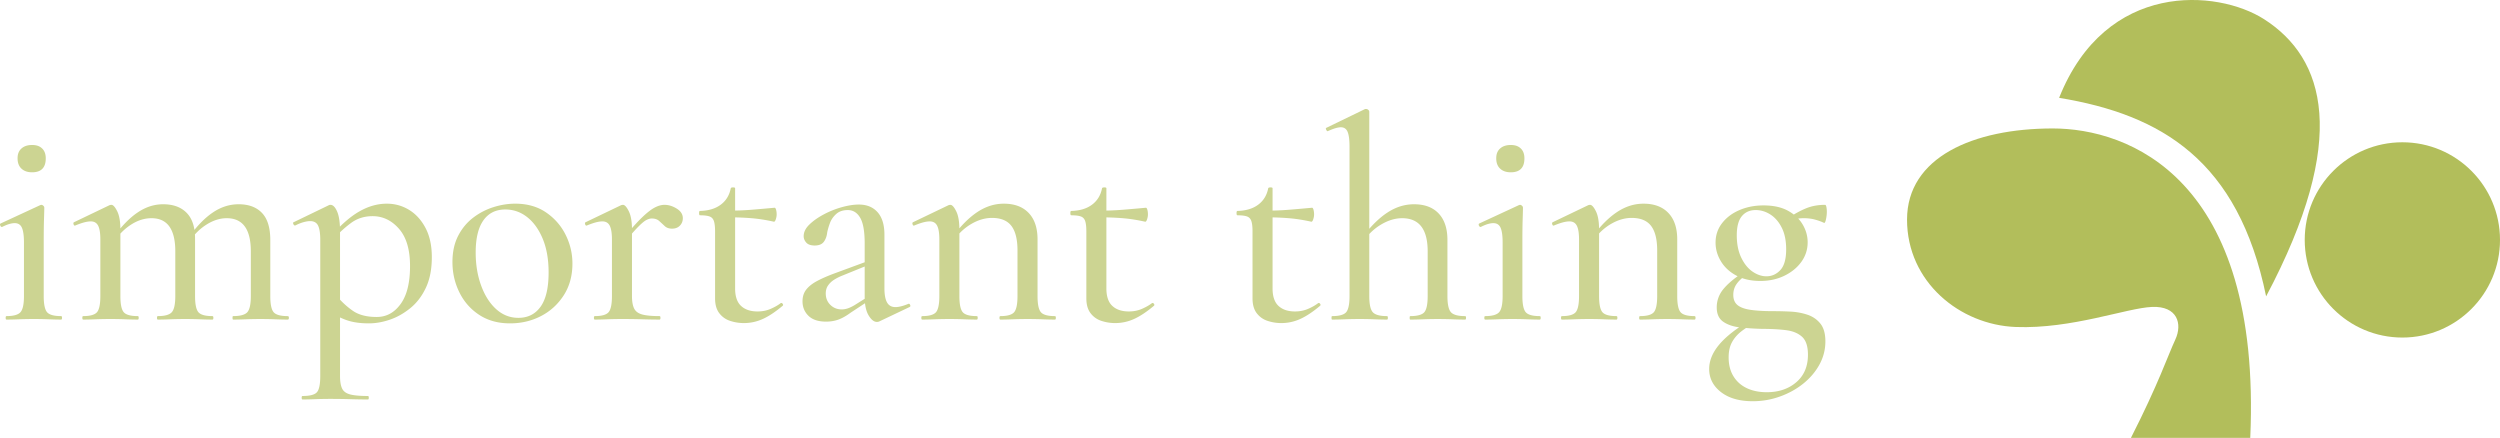
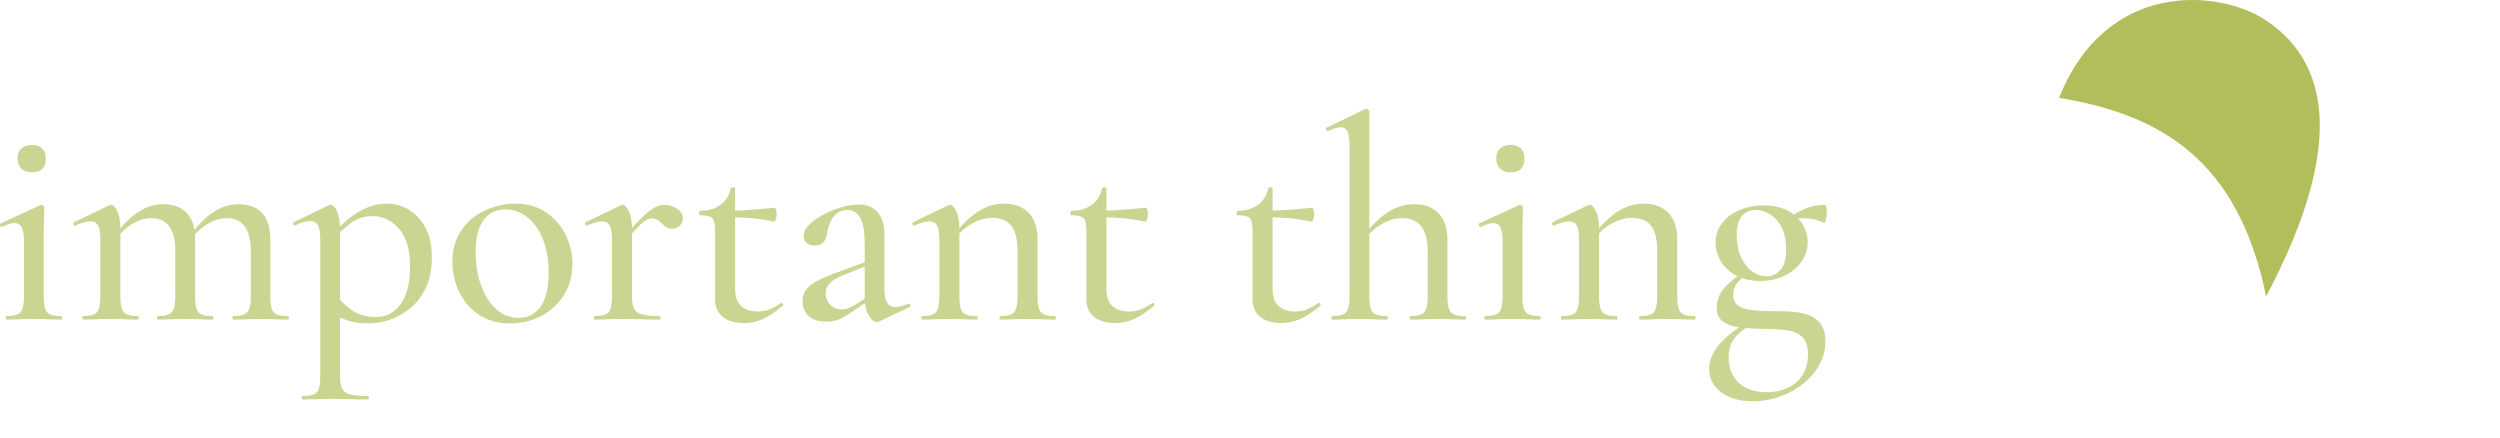
<svg xmlns="http://www.w3.org/2000/svg" id="_レイヤー_2" data-name="レイヤー 2" viewBox="0 0 1032.66 180.87">
  <defs>
    <style>.cls-2{fill:#b2be5b}</style>
  </defs>
  <g id="text">
    <path class="cls-2" d="M850.55 40.41c19.34-48.56 65.42-44.77 84.63-32.5 25.15 16.07 35.48 49.22.87 114.51-11.49-56.13-43.18-75.03-85.5-82.01z" />
-     <circle class="cls-2" cx="992.33" cy="99.1" r="40.33" />
-     <path class="cls-2" d="M880.21 180.87c11.34-22.25 15.27-34.02 18.32-40.57 3.05-6.54.87-13.96-9.6-13.52-10.47.44-33.15 9.16-56.27 8.29s-44.93-18.61-44.93-44.35 27.34-37.66 60.2-37.66c30.98 0 86.37 20.07 81.57 127.81h-49.29z" />
-     <path d="M2.7 132.01c-.24 0-.36-.24-.36-.72s.12-.72.36-.72c2.88 0 4.8-.54 5.76-1.62s1.44-3.3 1.44-6.66v-22.08c0-2.8-.28-4.84-.84-6.12-.56-1.28-1.56-1.92-3-1.92-.64 0-1.38.12-2.22.36-.84.24-1.82.64-2.94 1.2-.32.08-.58-.1-.78-.54-.2-.44-.14-.74.18-.9l16.32-7.56c.24-.08.4-.12.48-.12.24 0 .5.12.78.36s.42.52.42.84c0 .72-.04 2.28-.12 4.68-.08 2.4-.12 5.56-.12 9.48v22.32c0 3.36.46 5.58 1.38 6.66.92 1.08 2.86 1.62 5.82 1.62.24 0 .36.24.36.72s-.12.72-.36.72c-1.44 0-3.14-.04-5.1-.12-1.96-.08-4.02-.12-6.18-.12s-4.2.04-6.12.12c-1.92.08-3.64.12-5.16.12zm10.56-60.84c-1.84 0-3.3-.5-4.38-1.5s-1.62-2.42-1.62-4.26.54-3.12 1.62-4.08 2.54-1.44 4.38-1.44 3.14.48 4.14 1.44c1 .96 1.5 2.32 1.5 4.08 0 3.84-1.88 5.76-5.64 5.76zm21.11 60.84c-.24 0-.36-.24-.36-.72s.12-.72.36-.72c2.88 0 4.78-.54 5.7-1.62.92-1.08 1.38-3.3 1.38-6.66v-23.4c0-2.56-.3-4.44-.9-5.64-.6-1.2-1.62-1.8-3.06-1.8-.8 0-1.72.14-2.76.42-1.04.28-2.24.7-3.6 1.26-.32.16-.56.02-.72-.42-.16-.44-.12-.74.12-.9l14.76-7.08c.32-.08.56-.12.72-.12.72 0 1.52.88 2.4 2.64.88 1.76 1.32 4.28 1.32 7.56v27.48c0 3.36.46 5.58 1.38 6.66.92 1.08 2.86 1.62 5.82 1.62.24 0 .36.24.36.72s-.12.72-.36.72c-1.52 0-3.24-.04-5.16-.12-1.92-.08-3.96-.12-6.12-.12s-4.22.04-6.18.12c-1.96.08-3.66.12-5.1.12zm30.84 0c-.24 0-.36-.24-.36-.72s.12-.72.36-.72c2.88 0 4.8-.54 5.76-1.62s1.44-3.3 1.44-6.66v-18.48c0-9.12-3.28-13.68-9.84-13.68-2.8 0-5.54.84-8.22 2.52-2.68 1.68-4.98 3.92-6.9 6.72l-.48-1.44c3.2-4.48 6.48-7.86 9.84-10.14 3.36-2.28 6.88-3.42 10.56-3.42 4.16 0 7.4 1.18 9.72 3.54 2.32 2.36 3.48 5.9 3.48 10.62v23.76c0 3.36.46 5.58 1.38 6.66.92 1.08 2.86 1.62 5.82 1.62.24 0 .36.24.36.72s-.12.72-.36.72c-1.52 0-3.24-.04-5.16-.12-1.92-.08-3.96-.12-6.12-.12s-4.22.04-6.18.12c-1.96.08-3.66.12-5.1.12zm31.08 0c-.16 0-.24-.24-.24-.72s.08-.72.24-.72c2.96 0 4.92-.54 5.88-1.62s1.44-3.3 1.44-6.66v-18.48c0-9.12-3.32-13.68-9.96-13.68-2.72 0-5.44.84-8.16 2.52-2.72 1.68-5.04 3.92-6.96 6.72l-.48-1.44c3.2-4.48 6.48-7.86 9.84-10.14 3.36-2.28 6.92-3.42 10.68-3.42 4.16 0 7.38 1.2 9.66 3.6 2.28 2.4 3.42 6.12 3.42 11.16v23.16c0 3.36.46 5.58 1.38 6.66.92 1.08 2.86 1.62 5.82 1.62.32 0 .48.24.48.72s-.16.72-.48.72c-1.44 0-3.14-.04-5.1-.12-1.96-.08-4.02-.12-6.18-.12s-4.1.04-6.06.12c-1.96.08-3.7.12-5.22.12zm28.68 33c-.24 0-.36-.24-.36-.72s.12-.72.36-.72c3.04 0 5.02-.52 5.94-1.56.92-1.04 1.38-3.28 1.38-6.72V99.13c0-2.72-.3-4.7-.9-5.94-.6-1.24-1.7-1.86-3.3-1.86-.72 0-1.6.14-2.64.42-1.04.28-2.2.74-3.48 1.38-.32.08-.58-.1-.78-.54-.2-.44-.18-.7.06-.78l14.4-6.96c.24-.16.52-.24.84-.24 1.04 0 1.96.92 2.76 2.76.8 1.84 1.2 4.56 1.2 8.16v59.76c0 2.24.28 3.96.84 5.16.56 1.2 1.66 2.02 3.3 2.46 1.64.44 4.1.66 7.38.66.24 0 .36.24.36.72s-.12.72-.36.72c-2.16 0-4.56-.04-7.2-.12-2.64-.08-5.44-.12-8.4-.12-2.16 0-4.24.04-6.24.12-2 .08-3.72.12-5.16.12zm27.36-31.44c-3.04 0-5.7-.32-7.98-.96-2.28-.64-4.9-1.84-7.86-3.6l2.52-6.84c2.08 2.48 4.34 4.56 6.78 6.24 2.44 1.68 5.7 2.52 9.78 2.52s7.3-1.78 9.9-5.34c2.6-3.56 3.9-8.78 3.9-15.66s-1.52-11.94-4.56-15.42c-3.04-3.48-6.68-5.22-10.92-5.22-3.36 0-6.3.92-8.82 2.76-2.52 1.84-4.98 4.08-7.38 6.72l-1.08-1.08c4.08-4.72 8-8.16 11.76-10.32s7.56-3.24 11.4-3.24c3.36 0 6.44.86 9.24 2.58 2.8 1.72 5.06 4.22 6.78 7.5 1.72 3.28 2.58 7.28 2.58 12 0 4.96-.82 9.18-2.46 12.66-1.64 3.48-3.8 6.3-6.48 8.46-2.68 2.16-5.5 3.74-8.46 4.74-2.96 1-5.84 1.5-8.64 1.5zm58.32 0c-4.88 0-9.1-1.16-12.66-3.48-3.56-2.32-6.3-5.42-8.22-9.3-1.92-3.88-2.88-8.06-2.88-12.54 0-4.16.78-7.76 2.34-10.8 1.56-3.04 3.62-5.54 6.18-7.5 2.56-1.96 5.36-3.42 8.4-4.38s6.04-1.44 9-1.44c4.96 0 9.2 1.2 12.72 3.6 3.52 2.4 6.22 5.48 8.1 9.24s2.82 7.72 2.82 11.88c0 5.04-1.2 9.42-3.6 13.14-2.4 3.72-5.54 6.58-9.42 8.58s-8.14 3-12.78 3zm3.48-2.28c3.92 0 6.98-1.54 9.18-4.62 2.2-3.08 3.3-7.78 3.3-14.1 0-5.36-.8-9.98-2.4-13.86-1.6-3.88-3.74-6.88-6.42-9-2.68-2.12-5.7-3.18-9.06-3.18-3.92 0-6.94 1.5-9.06 4.5s-3.18 7.42-3.18 13.26c0 5.04.76 9.62 2.28 13.74 1.52 4.12 3.6 7.36 6.24 9.72 2.64 2.36 5.68 3.54 9.12 3.54zm31.56.72c-.24 0-.36-.24-.36-.72s.12-.72.36-.72c2.88 0 4.78-.54 5.7-1.62.92-1.08 1.38-3.3 1.38-6.66v-23.4c0-2.56-.3-4.44-.9-5.64-.6-1.2-1.62-1.8-3.06-1.8-.8 0-1.72.14-2.76.42-1.04.28-2.24.7-3.6 1.26-.32.16-.56.02-.72-.42-.16-.44-.12-.74.12-.9l14.76-7.08c.32-.08.56-.12.72-.12.72 0 1.52.88 2.4 2.64.88 1.76 1.32 4.28 1.32 7.56v27.48c0 2.24.3 3.96.9 5.16.6 1.2 1.72 2.02 3.36 2.46 1.64.44 4.02.66 7.14.66.24 0 .36.24.36.72s-.12.72-.36.72c-2.08 0-4.44-.04-7.08-.12-2.64-.08-5.44-.12-8.4-.12-2.16 0-4.22.04-6.18.12-1.96.08-3.66.12-5.1.12zm12.72-32.52l-.72-1.32c3.04-3.68 5.56-6.48 7.56-8.4s3.72-3.26 5.16-4.02c1.44-.76 2.8-1.14 4.08-1.14 1.68 0 3.36.52 5.04 1.56 1.68 1.04 2.52 2.36 2.52 3.96 0 1.2-.4 2.22-1.2 3.06-.8.84-1.88 1.26-3.24 1.26-1.28 0-2.3-.36-3.06-1.08-.76-.72-1.52-1.42-2.28-2.1-.76-.68-1.78-1.02-3.06-1.02-.64 0-1.36.2-2.16.6-.8.4-1.86 1.26-3.18 2.58s-3.14 3.34-5.46 6.06zm48.84 33.96c-1.92 0-3.8-.3-5.64-.9-1.84-.6-3.34-1.66-4.5-3.18-1.16-1.52-1.74-3.56-1.74-6.12V95.53c0-1.84-.16-3.24-.48-4.2-.32-.96-.92-1.6-1.8-1.92-.88-.32-2.2-.48-3.96-.48-.24 0-.36-.3-.36-.9s.12-.9.36-.9c3.52-.08 6.38-.94 8.58-2.58 2.2-1.64 3.58-3.9 4.14-6.78.08-.24.4-.36.96-.36s.84.12.84.36v41.4c0 3.28.82 5.68 2.46 7.2 1.64 1.52 3.9 2.28 6.78 2.28 2 0 3.82-.36 5.46-1.08 1.64-.72 2.98-1.48 4.02-2.28.32-.24.62-.18.9.18s.26.66-.06.9c-2.96 2.48-5.68 4.28-8.16 5.4a18.741 18.741 0 01-7.8 1.68zm12.36-41.88c-3.2-.72-6.28-1.2-9.24-1.44s-6.08-.36-9.36-.36v-2.76c3.2 0 6.3-.12 9.3-.36 3-.24 6.22-.52 9.66-.84.24 0 .44.28.6.84.16.56.24 1.2.24 1.92 0 .64-.12 1.32-.36 2.04s-.52 1.04-.84.96zm21.6 41.28c-3.2 0-5.62-.8-7.26-2.4-1.64-1.6-2.46-3.6-2.46-6 0-1.92.52-3.54 1.56-4.86 1.04-1.32 2.54-2.5 4.5-3.54s4.34-2.08 7.14-3.12l13.68-5.04.36 1.56-10.92 4.44c-1.2.48-2.3 1.04-3.3 1.68-1 .64-1.82 1.42-2.46 2.34-.64.92-.96 2.02-.96 3.3 0 1.92.64 3.5 1.92 4.74 1.28 1.24 2.84 1.86 4.68 1.86.72 0 1.48-.12 2.28-.36.8-.24 1.76-.68 2.88-1.32l7.08-4.44.24 1.68-8.76 5.76c-1.84 1.36-3.54 2.32-5.1 2.88-1.56.56-3.26.84-5.1.84zm22.08-.12c-.32.16-.68.24-1.08.24-1.2 0-2.34-.9-3.42-2.7s-1.62-4.38-1.62-7.74v-21.96c0-4.96-.62-8.5-1.86-10.62-1.24-2.12-2.94-3.18-5.1-3.18-2 0-3.6.54-4.8 1.62s-2.06 2.32-2.58 3.72c-.52 1.4-.9 2.7-1.14 3.9-.16 1.52-.62 2.8-1.38 3.84-.76 1.04-2.02 1.56-3.78 1.56-1.6 0-2.76-.4-3.48-1.2-.72-.8-1.08-1.68-1.08-2.64 0-1.68.78-3.28 2.34-4.8 1.56-1.52 3.54-2.92 5.94-4.2 2.4-1.28 4.9-2.28 7.5-3 2.6-.72 4.94-1.08 7.02-1.08 3.28 0 5.86 1.06 7.74 3.18s2.82 5.22 2.82 9.3v22.08c0 2.64.36 4.6 1.08 5.88.72 1.28 1.88 1.92 3.48 1.92 1.36 0 3.12-.44 5.28-1.32.32-.16.58-.02.78.42.2.44.1.74-.3.9l-12.36 5.88zm17.64-.72c-.24 0-.36-.24-.36-.72s.12-.72.36-.72c2.88 0 4.78-.54 5.7-1.62.92-1.08 1.38-3.3 1.38-6.66v-23.4c0-2.56-.3-4.44-.9-5.64-.6-1.2-1.62-1.8-3.06-1.8-.8 0-1.72.14-2.76.42-1.04.28-2.24.7-3.6 1.26-.32.16-.56.02-.72-.42-.16-.44-.12-.74.12-.9l14.76-7.08c.32-.08.56-.12.72-.12.72 0 1.52.88 2.4 2.64.88 1.76 1.32 4.28 1.32 7.56v27.48c0 3.36.46 5.58 1.38 6.66.92 1.08 2.86 1.62 5.82 1.62.24 0 .36.24.36.72s-.12.72-.36.72c-1.52 0-3.24-.04-5.16-.12-1.92-.08-3.96-.12-6.12-.12s-4.22.04-6.18.12c-1.96.08-3.66.12-5.1.12zm32.28 0c-.24 0-.36-.24-.36-.72s.12-.72.36-.72c2.88 0 4.78-.54 5.7-1.62.92-1.08 1.38-3.3 1.38-6.66v-18.84c0-4.56-.84-7.94-2.52-10.14-1.68-2.2-4.36-3.3-8.04-3.3-2.8 0-5.62.82-8.46 2.46-2.84 1.64-5.26 3.9-7.26 6.78l-.48-1.44c3.28-4.48 6.66-7.88 10.14-10.2 3.48-2.32 7.14-3.48 10.98-3.48 4.4 0 7.82 1.28 10.26 3.84 2.44 2.56 3.66 6.2 3.66 10.92v23.4c0 3.36.46 5.58 1.38 6.66.92 1.08 2.86 1.62 5.82 1.62.24 0 .36.24.36.72s-.12.72-.36.72c-1.52 0-3.24-.04-5.16-.12-1.92-.08-3.96-.12-6.12-.12s-4.22.04-6.18.12c-1.96.08-3.66.12-5.1.12zm47.4 1.44c-1.92 0-3.8-.3-5.64-.9-1.84-.6-3.34-1.66-4.5-3.18-1.16-1.52-1.74-3.56-1.74-6.12V95.53c0-1.84-.16-3.24-.48-4.2-.32-.96-.92-1.6-1.8-1.92-.88-.32-2.2-.48-3.96-.48-.24 0-.36-.3-.36-.9s.12-.9.36-.9c3.52-.08 6.38-.94 8.58-2.58 2.2-1.64 3.58-3.9 4.14-6.78.08-.24.4-.36.96-.36s.84.12.84.36v41.4c0 3.28.82 5.68 2.46 7.2 1.64 1.52 3.9 2.28 6.78 2.28 2 0 3.82-.36 5.46-1.08 1.64-.72 2.98-1.48 4.02-2.28.32-.24.62-.18.9.18s.26.66-.06.9c-2.96 2.48-5.68 4.28-8.16 5.4a18.741 18.741 0 01-7.8 1.68zm12.36-41.88c-3.2-.72-6.28-1.2-9.24-1.44s-6.08-.36-9.36-.36v-2.76c3.2 0 6.3-.12 9.3-.36 3-.24 6.22-.52 9.66-.84.24 0 .44.28.6.84.16.56.24 1.2.24 1.92 0 .64-.12 1.32-.36 2.04s-.52 1.04-.84.96zm56.28 41.88c-1.92 0-3.8-.3-5.64-.9-1.84-.6-3.34-1.66-4.5-3.18-1.16-1.52-1.74-3.56-1.74-6.12V95.53c0-1.84-.16-3.24-.48-4.2-.32-.96-.92-1.6-1.8-1.92-.88-.32-2.2-.48-3.96-.48-.24 0-.36-.3-.36-.9s.12-.9.36-.9c3.52-.08 6.38-.94 8.58-2.58 2.2-1.64 3.58-3.9 4.14-6.78.08-.24.4-.36.96-.36s.84.12.84.36v41.4c0 3.28.82 5.68 2.46 7.2 1.64 1.52 3.9 2.28 6.78 2.28 2 0 3.82-.36 5.46-1.08 1.64-.72 2.98-1.48 4.02-2.28.32-.24.62-.18.9.18s.26.66-.06.9c-2.96 2.48-5.68 4.28-8.16 5.4a18.741 18.741 0 01-7.8 1.68zm12.35-41.88c-3.2-.72-6.28-1.2-9.24-1.44s-6.08-.36-9.36-.36v-2.76c3.2 0 6.3-.12 9.3-.36 3-.24 6.22-.52 9.66-.84.24 0 .44.28.6.84.16.56.24 1.2.24 1.92 0 .64-.12 1.32-.36 2.04s-.52 1.04-.84.96zm8.64 40.44c-.16 0-.24-.24-.24-.72s.08-.72.24-.72c2.96 0 4.9-.54 5.82-1.62.92-1.08 1.38-3.3 1.38-6.66V60.61c0-2.8-.26-4.84-.78-6.12-.52-1.28-1.46-1.92-2.82-1.92-1.2 0-2.96.52-5.28 1.56-.24.16-.48 0-.72-.48s-.24-.76 0-.84l16.08-7.8h.36c.32 0 .62.12.9.36s.42.52.42.84v76.08c0 3.36.48 5.58 1.44 6.66s2.92 1.62 5.88 1.62c.24 0 .36.24.36.72s-.12.72-.36.72c-1.52 0-3.24-.04-5.16-.12-1.92-.08-3.96-.12-6.12-.12s-4.22.04-6.18.12c-1.96.08-3.7.12-5.22.12zm32.28 0c-.16 0-.24-.24-.24-.72s.08-.72.24-.72c2.96 0 4.9-.54 5.82-1.62.92-1.08 1.38-3.3 1.38-6.66v-18.48c0-9.12-3.52-13.68-10.56-13.68-2.8 0-5.64.84-8.52 2.52-2.88 1.68-5.28 3.92-7.2 6.72l-.6-1.44c3.36-4.48 6.78-7.86 10.26-10.14 3.48-2.28 7.14-3.42 10.98-3.42 4.4 0 7.8 1.28 10.2 3.84 2.4 2.56 3.6 6.2 3.6 10.92v23.16c0 3.36.48 5.58 1.44 6.66s2.92 1.62 5.88 1.62c.24 0 .36.24.36.72s-.12.72-.36.72c-1.52 0-3.24-.04-5.16-.12-1.92-.08-3.96-.12-6.12-.12s-4.22.04-6.18.12c-1.96.08-3.7.12-5.22.12zm30.96 0c-.24 0-.36-.24-.36-.72s.12-.72.36-.72c2.88 0 4.8-.54 5.76-1.62s1.44-3.3 1.44-6.66v-22.08c0-2.8-.28-4.84-.84-6.12-.56-1.28-1.56-1.92-3-1.92-.64 0-1.38.12-2.22.36-.84.24-1.82.64-2.94 1.2-.32.08-.58-.1-.78-.54-.2-.44-.14-.74.18-.9l16.32-7.56c.24-.08.4-.12.48-.12.24 0 .5.12.78.36s.42.52.42.84c0 .72-.04 2.28-.12 4.68-.08 2.4-.12 5.56-.12 9.48v22.32c0 3.36.46 5.58 1.38 6.66.92 1.08 2.86 1.62 5.82 1.62.24 0 .36.24.36.72s-.12.72-.36.72c-1.44 0-3.14-.04-5.1-.12-1.96-.08-4.02-.12-6.18-.12s-4.2.04-6.12.12c-1.92.08-3.64.12-5.16.12zm10.56-60.84c-1.84 0-3.3-.5-4.38-1.5s-1.62-2.42-1.62-4.26.54-3.12 1.62-4.08 2.54-1.44 4.38-1.44 3.14.48 4.14 1.44c1 .96 1.5 2.32 1.5 4.08 0 3.84-1.88 5.76-5.64 5.76zm21.12 60.84c-.24 0-.36-.24-.36-.72s.12-.72.36-.72c2.88 0 4.78-.54 5.7-1.62.92-1.08 1.38-3.3 1.38-6.66v-23.4c0-2.56-.3-4.44-.9-5.64-.6-1.2-1.62-1.8-3.06-1.8-.8 0-1.72.14-2.76.42-1.04.28-2.24.7-3.6 1.26-.32.16-.56.02-.72-.42-.16-.44-.12-.74.12-.9l14.76-7.08c.32-.08.56-.12.72-.12.72 0 1.52.88 2.4 2.64.88 1.76 1.32 4.28 1.32 7.56v27.48c0 3.36.46 5.58 1.38 6.66.92 1.08 2.86 1.62 5.82 1.62.24 0 .36.24.36.72s-.12.72-.36.72c-1.52 0-3.24-.04-5.16-.12-1.92-.08-3.96-.12-6.12-.12s-4.22.04-6.18.12c-1.96.08-3.66.12-5.1.12zm32.28 0c-.24 0-.36-.24-.36-.72s.12-.72.36-.72c2.88 0 4.78-.54 5.7-1.62.92-1.08 1.38-3.3 1.38-6.66v-18.84c0-4.56-.84-7.94-2.52-10.14-1.68-2.2-4.36-3.3-8.04-3.3-2.8 0-5.62.82-8.46 2.46-2.84 1.64-5.26 3.9-7.26 6.78l-.48-1.44c3.28-4.48 6.66-7.88 10.14-10.2 3.48-2.32 7.14-3.48 10.98-3.48 4.4 0 7.82 1.28 10.26 3.84 2.44 2.56 3.66 6.2 3.66 10.92v23.4c0 3.36.46 5.58 1.38 6.66.92 1.08 2.86 1.62 5.82 1.62.24 0 .36.24.36.72s-.12.72-.36.72c-1.52 0-3.24-.04-5.16-.12-1.92-.08-3.96-.12-6.12-.12s-4.22.04-6.18.12c-1.96.08-3.66.12-5.1.12zM724 165.73c-5.52 0-9.9-1.26-13.14-3.78-3.24-2.52-4.86-5.7-4.86-9.54 0-3.44 1.4-6.82 4.2-10.14 2.8-3.32 7.08-6.66 12.84-10.02l1.32 1.44a29.7 29.7 0 00-5.22 3.3c-1.56 1.24-2.8 2.7-3.72 4.38-.92 1.68-1.38 3.76-1.38 6.24 0 3.04.66 5.64 1.98 7.8 1.32 2.16 3.16 3.8 5.52 4.92 2.36 1.12 5.1 1.68 8.22 1.68 4.96 0 9.04-1.38 12.24-4.14 3.2-2.76 4.8-6.54 4.8-11.34 0-3.44-.8-5.9-2.4-7.38-1.6-1.48-3.8-2.4-6.6-2.76-2.8-.36-6.08-.54-9.84-.54-3.28-.08-6.34-.28-9.18-.6-2.84-.32-5.16-1.1-6.96-2.34-1.8-1.24-2.7-3.22-2.7-5.94s.9-5.3 2.7-7.5c1.8-2.2 4.46-4.46 7.98-6.78l1.32.96c-1.84 1.36-3.16 2.66-3.96 3.9-.8 1.24-1.2 2.66-1.2 4.26 0 1.84.58 3.24 1.74 4.2 1.16.96 2.96 1.62 5.4 1.98 2.44.36 5.62.54 9.54.54 2.16 0 4.46.06 6.9.18 2.44.12 4.76.54 6.96 1.26s4 1.94 5.4 3.66c1.4 1.72 2.1 4.18 2.1 7.38 0 3.36-.8 6.52-2.4 9.48-1.6 2.96-3.8 5.58-6.6 7.86-2.8 2.28-6.02 4.08-9.66 5.4a33.01 33.01 0 01-11.34 1.98zm3.12-49.68c-3.84 0-7.14-.74-9.9-2.22-2.76-1.48-4.88-3.44-6.36-5.88-1.48-2.44-2.22-5.02-2.22-7.74 0-3.04.9-5.72 2.7-8.04 1.8-2.32 4.2-4.12 7.2-5.4 3-1.28 6.3-1.92 9.9-1.92 4.08 0 7.46.74 10.14 2.22 2.68 1.48 4.7 3.38 6.06 5.7 1.36 2.32 2.04 4.76 2.04 7.32 0 2.96-.86 5.64-2.58 8.04-1.72 2.4-4.06 4.32-7.02 5.76-2.96 1.44-6.28 2.16-9.96 2.16zm2.52-1.92c2.24 0 4.16-.86 5.76-2.58 1.6-1.72 2.4-4.58 2.4-8.58 0-3.52-.6-6.48-1.8-8.88-1.2-2.4-2.76-4.22-4.68-5.46-1.92-1.24-3.96-1.86-6.12-1.86-2.4 0-4.3.84-5.7 2.52-1.4 1.68-2.1 4.32-2.1 7.92s.62 6.68 1.86 9.24c1.24 2.56 2.8 4.48 4.68 5.76 1.88 1.28 3.78 1.92 5.7 1.92zm8.88-20.04l.12-3.96c2.56-1.76 5.02-3.12 7.38-4.08 2.36-.96 4.98-1.44 7.86-1.44.24 0 .42.3.54.9.12.6.18 1.26.18 1.98 0 .96-.12 2-.36 3.12s-.52 1.6-.84 1.44c-.96-.48-2.16-.92-3.6-1.32s-3-.6-4.68-.6c-1.04 0-2 .08-2.88.24-.88.16-1.8.4-2.76.72l-.96 3z" fill="#ccd492" />
+     <path d="M2.7 132.01c-.24 0-.36-.24-.36-.72s.12-.72.36-.72c2.88 0 4.8-.54 5.76-1.62s1.44-3.3 1.44-6.66v-22.08c0-2.8-.28-4.84-.84-6.12-.56-1.28-1.56-1.92-3-1.92-.64 0-1.38.12-2.22.36-.84.24-1.82.64-2.94 1.2-.32.08-.58-.1-.78-.54-.2-.44-.14-.74.18-.9l16.32-7.56c.24-.08.4-.12.48-.12.24 0 .5.12.78.36s.42.52.42.84c0 .72-.04 2.28-.12 4.68-.08 2.4-.12 5.56-.12 9.48v22.32c0 3.36.46 5.58 1.38 6.66.92 1.08 2.86 1.62 5.82 1.62.24 0 .36.24.36.72s-.12.72-.36.72c-1.44 0-3.14-.04-5.1-.12-1.96-.08-4.02-.12-6.18-.12s-4.2.04-6.12.12c-1.92.08-3.64.12-5.16.12zm10.56-60.84c-1.84 0-3.3-.5-4.38-1.5s-1.62-2.42-1.62-4.26.54-3.12 1.62-4.08 2.54-1.44 4.38-1.44 3.14.48 4.14 1.44c1 .96 1.5 2.32 1.5 4.08 0 3.84-1.88 5.76-5.64 5.76zm21.11 60.84c-.24 0-.36-.24-.36-.72s.12-.72.36-.72c2.88 0 4.78-.54 5.7-1.62.92-1.08 1.38-3.3 1.38-6.66v-23.4c0-2.56-.3-4.44-.9-5.64-.6-1.2-1.62-1.8-3.06-1.8-.8 0-1.72.14-2.76.42-1.04.28-2.24.7-3.6 1.26-.32.16-.56.02-.72-.42-.16-.44-.12-.74.12-.9l14.76-7.08c.32-.08.56-.12.72-.12.72 0 1.52.88 2.4 2.64.88 1.76 1.32 4.28 1.32 7.56v27.48c0 3.36.46 5.58 1.38 6.66.92 1.08 2.86 1.62 5.82 1.62.24 0 .36.24.36.72s-.12.72-.36.72c-1.52 0-3.24-.04-5.16-.12-1.92-.08-3.96-.12-6.12-.12s-4.22.04-6.18.12c-1.96.08-3.66.12-5.1.12zm30.84 0c-.24 0-.36-.24-.36-.72s.12-.72.36-.72c2.88 0 4.8-.54 5.76-1.62s1.44-3.3 1.44-6.66v-18.48c0-9.12-3.28-13.68-9.84-13.68-2.8 0-5.54.84-8.22 2.52-2.68 1.68-4.98 3.92-6.9 6.72l-.48-1.44c3.2-4.48 6.48-7.86 9.84-10.14 3.36-2.28 6.88-3.42 10.56-3.42 4.16 0 7.4 1.18 9.72 3.54 2.32 2.36 3.48 5.9 3.48 10.62v23.76c0 3.36.46 5.58 1.38 6.66.92 1.08 2.86 1.62 5.82 1.62.24 0 .36.24.36.72s-.12.72-.36.72c-1.52 0-3.24-.04-5.16-.12-1.92-.08-3.96-.12-6.12-.12s-4.22.04-6.18.12c-1.96.08-3.66.12-5.1.12zm31.08 0c-.16 0-.24-.24-.24-.72s.08-.72.24-.72c2.96 0 4.92-.54 5.88-1.62s1.44-3.3 1.44-6.66v-18.48c0-9.12-3.32-13.68-9.96-13.68-2.72 0-5.44.84-8.16 2.52-2.72 1.68-5.04 3.92-6.96 6.72l-.48-1.44c3.2-4.48 6.48-7.86 9.84-10.14 3.36-2.28 6.92-3.42 10.68-3.42 4.16 0 7.38 1.2 9.66 3.6 2.28 2.4 3.42 6.12 3.42 11.16v23.16c0 3.36.46 5.58 1.38 6.66.92 1.08 2.86 1.62 5.82 1.62.32 0 .48.24.48.72s-.16.72-.48.72c-1.44 0-3.14-.04-5.1-.12-1.96-.08-4.02-.12-6.18-.12s-4.1.04-6.06.12c-1.96.08-3.7.12-5.22.12zm28.68 33c-.24 0-.36-.24-.36-.72s.12-.72.36-.72c3.04 0 5.02-.52 5.94-1.56.92-1.04 1.38-3.28 1.38-6.72V99.13c0-2.72-.3-4.7-.9-5.94-.6-1.24-1.7-1.86-3.3-1.86-.72 0-1.6.14-2.64.42-1.04.28-2.2.74-3.48 1.38-.32.08-.58-.1-.78-.54-.2-.44-.18-.7.06-.78l14.4-6.96c.24-.16.52-.24.84-.24 1.04 0 1.96.92 2.76 2.76.8 1.84 1.2 4.56 1.2 8.16v59.76c0 2.24.28 3.96.84 5.16.56 1.2 1.66 2.02 3.3 2.46 1.64.44 4.1.66 7.38.66.24 0 .36.24.36.72s-.12.72-.36.72c-2.16 0-4.56-.04-7.2-.12-2.64-.08-5.44-.12-8.4-.12-2.16 0-4.24.04-6.24.12-2 .08-3.72.12-5.16.12zm27.36-31.44c-3.04 0-5.7-.32-7.98-.96-2.28-.64-4.9-1.84-7.86-3.6l2.52-6.84c2.08 2.48 4.34 4.56 6.78 6.24 2.44 1.68 5.7 2.52 9.78 2.52s7.3-1.78 9.9-5.34c2.6-3.56 3.9-8.78 3.9-15.66s-1.52-11.94-4.56-15.42c-3.04-3.48-6.68-5.22-10.92-5.22-3.36 0-6.3.92-8.82 2.76-2.52 1.84-4.98 4.08-7.38 6.72l-1.08-1.08c4.08-4.72 8-8.16 11.76-10.32s7.56-3.24 11.4-3.24c3.36 0 6.44.86 9.24 2.58 2.8 1.72 5.06 4.22 6.78 7.5 1.72 3.28 2.58 7.28 2.58 12 0 4.96-.82 9.18-2.46 12.66-1.64 3.48-3.8 6.3-6.48 8.46-2.68 2.16-5.5 3.74-8.46 4.74-2.96 1-5.84 1.5-8.64 1.5zm58.32 0c-4.88 0-9.1-1.16-12.66-3.48-3.56-2.32-6.3-5.42-8.22-9.3-1.92-3.88-2.88-8.06-2.88-12.54 0-4.16.78-7.76 2.34-10.8 1.56-3.04 3.62-5.54 6.18-7.5 2.56-1.96 5.36-3.42 8.4-4.38s6.04-1.44 9-1.44c4.96 0 9.2 1.2 12.72 3.6 3.52 2.4 6.22 5.48 8.1 9.24s2.82 7.72 2.82 11.88c0 5.04-1.2 9.42-3.6 13.14-2.4 3.72-5.54 6.58-9.42 8.58s-8.14 3-12.78 3zm3.48-2.28c3.92 0 6.98-1.54 9.18-4.62 2.2-3.08 3.3-7.78 3.3-14.1 0-5.36-.8-9.98-2.4-13.86-1.6-3.88-3.74-6.88-6.42-9-2.68-2.12-5.7-3.18-9.06-3.18-3.92 0-6.94 1.5-9.06 4.5s-3.18 7.42-3.18 13.26c0 5.04.76 9.62 2.28 13.74 1.52 4.12 3.6 7.36 6.24 9.72 2.64 2.36 5.68 3.54 9.12 3.54m31.56.72c-.24 0-.36-.24-.36-.72s.12-.72.36-.72c2.88 0 4.78-.54 5.7-1.62.92-1.08 1.38-3.3 1.38-6.66v-23.4c0-2.56-.3-4.44-.9-5.64-.6-1.2-1.62-1.8-3.06-1.8-.8 0-1.72.14-2.76.42-1.04.28-2.24.7-3.6 1.26-.32.16-.56.02-.72-.42-.16-.44-.12-.74.12-.9l14.76-7.08c.32-.08.56-.12.72-.12.72 0 1.52.88 2.4 2.64.88 1.76 1.32 4.28 1.32 7.56v27.48c0 2.24.3 3.96.9 5.16.6 1.2 1.72 2.02 3.36 2.46 1.64.44 4.02.66 7.14.66.24 0 .36.24.36.72s-.12.72-.36.72c-2.08 0-4.44-.04-7.08-.12-2.64-.08-5.44-.12-8.4-.12-2.16 0-4.22.04-6.18.12-1.96.08-3.66.12-5.1.12zm12.72-32.52l-.72-1.32c3.04-3.68 5.56-6.48 7.56-8.4s3.72-3.26 5.16-4.02c1.44-.76 2.8-1.14 4.08-1.14 1.68 0 3.36.52 5.04 1.56 1.68 1.04 2.52 2.36 2.52 3.96 0 1.2-.4 2.22-1.2 3.06-.8.84-1.88 1.26-3.24 1.26-1.28 0-2.3-.36-3.06-1.08-.76-.72-1.52-1.42-2.28-2.1-.76-.68-1.78-1.02-3.06-1.02-.64 0-1.36.2-2.16.6-.8.4-1.86 1.26-3.18 2.58s-3.14 3.34-5.46 6.06zm48.84 33.96c-1.92 0-3.8-.3-5.64-.9-1.84-.6-3.34-1.66-4.5-3.18-1.16-1.52-1.74-3.56-1.74-6.12V95.53c0-1.84-.16-3.24-.48-4.2-.32-.96-.92-1.6-1.8-1.92-.88-.32-2.2-.48-3.96-.48-.24 0-.36-.3-.36-.9s.12-.9.36-.9c3.52-.08 6.38-.94 8.58-2.58 2.2-1.64 3.58-3.9 4.14-6.78.08-.24.4-.36.96-.36s.84.12.84.36v41.4c0 3.28.82 5.68 2.46 7.2 1.64 1.52 3.9 2.28 6.78 2.28 2 0 3.82-.36 5.46-1.08 1.64-.72 2.98-1.48 4.02-2.28.32-.24.62-.18.9.18s.26.66-.06.9c-2.96 2.48-5.68 4.28-8.16 5.4a18.741 18.741 0 01-7.8 1.68zm12.36-41.88c-3.2-.72-6.28-1.2-9.24-1.44s-6.08-.36-9.36-.36v-2.76c3.2 0 6.3-.12 9.3-.36 3-.24 6.22-.52 9.66-.84.24 0 .44.28.6.84.16.56.24 1.2.24 1.92 0 .64-.12 1.32-.36 2.04s-.52 1.04-.84.96zm21.6 41.28c-3.2 0-5.62-.8-7.26-2.4-1.64-1.6-2.46-3.6-2.46-6 0-1.92.52-3.54 1.56-4.86 1.04-1.32 2.54-2.5 4.5-3.54s4.34-2.08 7.14-3.12l13.68-5.04.36 1.56-10.92 4.44c-1.2.48-2.3 1.04-3.3 1.68-1 .64-1.82 1.42-2.46 2.34-.64.92-.96 2.02-.96 3.3 0 1.92.64 3.5 1.92 4.74 1.28 1.24 2.84 1.86 4.68 1.86.72 0 1.48-.12 2.28-.36.8-.24 1.76-.68 2.88-1.32l7.08-4.44.24 1.68-8.76 5.76c-1.84 1.36-3.54 2.32-5.1 2.88-1.56.56-3.26.84-5.1.84zm22.08-.12c-.32.16-.68.24-1.08.24-1.2 0-2.34-.9-3.42-2.7s-1.62-4.38-1.62-7.74v-21.96c0-4.96-.62-8.5-1.86-10.62-1.24-2.12-2.94-3.18-5.1-3.18-2 0-3.6.54-4.8 1.62s-2.06 2.32-2.58 3.72c-.52 1.4-.9 2.7-1.14 3.9-.16 1.52-.62 2.8-1.38 3.84-.76 1.04-2.02 1.56-3.78 1.56-1.6 0-2.76-.4-3.48-1.2-.72-.8-1.08-1.68-1.08-2.64 0-1.68.78-3.28 2.34-4.8 1.56-1.52 3.54-2.92 5.94-4.2 2.4-1.28 4.9-2.28 7.5-3 2.6-.72 4.94-1.08 7.02-1.08 3.28 0 5.86 1.06 7.74 3.18s2.82 5.22 2.82 9.3v22.08c0 2.64.36 4.6 1.08 5.88.72 1.28 1.88 1.92 3.48 1.92 1.36 0 3.12-.44 5.28-1.32.32-.16.58-.02.78.42.2.44.1.74-.3.9l-12.36 5.88zm17.64-.72c-.24 0-.36-.24-.36-.72s.12-.72.36-.72c2.88 0 4.78-.54 5.7-1.62.92-1.08 1.38-3.3 1.38-6.66v-23.4c0-2.56-.3-4.44-.9-5.64-.6-1.2-1.62-1.8-3.06-1.8-.8 0-1.72.14-2.76.42-1.04.28-2.24.7-3.6 1.26-.32.16-.56.02-.72-.42-.16-.44-.12-.74.12-.9l14.76-7.08c.32-.08.56-.12.72-.12.72 0 1.52.88 2.4 2.64.88 1.76 1.32 4.28 1.32 7.56v27.48c0 3.36.46 5.58 1.38 6.66.92 1.08 2.86 1.62 5.82 1.62.24 0 .36.24.36.72s-.12.72-.36.72c-1.52 0-3.24-.04-5.16-.12-1.92-.08-3.96-.12-6.12-.12s-4.22.04-6.18.12c-1.96.08-3.66.12-5.1.12zm32.28 0c-.24 0-.36-.24-.36-.72s.12-.72.36-.72c2.88 0 4.78-.54 5.7-1.62.92-1.08 1.38-3.3 1.38-6.66v-18.84c0-4.56-.84-7.94-2.52-10.14-1.68-2.2-4.36-3.3-8.04-3.3-2.8 0-5.62.82-8.46 2.46-2.84 1.64-5.26 3.9-7.26 6.78l-.48-1.44c3.28-4.48 6.66-7.88 10.14-10.2 3.48-2.32 7.14-3.48 10.98-3.48 4.4 0 7.82 1.28 10.26 3.84 2.44 2.56 3.66 6.2 3.66 10.92v23.4c0 3.36.46 5.58 1.38 6.66.92 1.08 2.86 1.62 5.82 1.62.24 0 .36.24.36.72s-.12.72-.36.72c-1.52 0-3.24-.04-5.16-.12-1.92-.08-3.96-.12-6.12-.12s-4.22.04-6.18.12c-1.96.08-3.66.12-5.1.12zm47.4 1.44c-1.92 0-3.8-.3-5.64-.9-1.84-.6-3.34-1.66-4.5-3.18-1.16-1.52-1.74-3.56-1.74-6.12V95.53c0-1.84-.16-3.24-.48-4.2-.32-.96-.92-1.6-1.8-1.92-.88-.32-2.2-.48-3.96-.48-.24 0-.36-.3-.36-.9s.12-.9.36-.9c3.52-.08 6.38-.94 8.58-2.58 2.2-1.64 3.58-3.9 4.14-6.78.08-.24.4-.36.96-.36s.84.12.84.36v41.4c0 3.28.82 5.68 2.46 7.2 1.64 1.52 3.9 2.28 6.78 2.28 2 0 3.82-.36 5.46-1.08 1.64-.72 2.98-1.48 4.02-2.28.32-.24.62-.18.9.18s.26.66-.06.9c-2.96 2.48-5.68 4.28-8.16 5.4a18.741 18.741 0 01-7.8 1.68zm12.36-41.88c-3.2-.72-6.28-1.2-9.24-1.44s-6.08-.36-9.36-.36v-2.76c3.2 0 6.3-.12 9.3-.36 3-.24 6.22-.52 9.66-.84.24 0 .44.28.6.84.16.56.24 1.2.24 1.92 0 .64-.12 1.32-.36 2.04s-.52 1.04-.84.96zm56.28 41.88c-1.92 0-3.8-.3-5.64-.9-1.84-.6-3.34-1.66-4.5-3.18-1.16-1.52-1.74-3.56-1.74-6.12V95.53c0-1.84-.16-3.24-.48-4.2-.32-.96-.92-1.6-1.8-1.92-.88-.32-2.2-.48-3.96-.48-.24 0-.36-.3-.36-.9s.12-.9.36-.9c3.52-.08 6.38-.94 8.58-2.58 2.2-1.64 3.58-3.9 4.14-6.78.08-.24.4-.36.96-.36s.84.12.84.36v41.4c0 3.28.82 5.68 2.46 7.2 1.64 1.52 3.9 2.28 6.78 2.28 2 0 3.82-.36 5.46-1.08 1.64-.72 2.98-1.48 4.02-2.28.32-.24.62-.18.9.18s.26.66-.06.9c-2.96 2.48-5.68 4.28-8.16 5.4a18.741 18.741 0 01-7.8 1.68zm12.35-41.88c-3.2-.72-6.28-1.2-9.24-1.44s-6.08-.36-9.36-.36v-2.76c3.2 0 6.3-.12 9.3-.36 3-.24 6.22-.52 9.66-.84.24 0 .44.28.6.84.16.56.24 1.2.24 1.92 0 .64-.12 1.32-.36 2.04s-.52 1.04-.84.96zm8.64 40.44c-.16 0-.24-.24-.24-.72s.08-.72.24-.72c2.96 0 4.9-.54 5.82-1.62.92-1.08 1.38-3.3 1.38-6.66V60.61c0-2.8-.26-4.84-.78-6.12-.52-1.28-1.46-1.92-2.82-1.92-1.2 0-2.96.52-5.28 1.56-.24.16-.48 0-.72-.48s-.24-.76 0-.84l16.08-7.8h.36c.32 0 .62.12.9.36s.42.52.42.84v76.08c0 3.36.48 5.58 1.44 6.66s2.92 1.62 5.88 1.62c.24 0 .36.24.36.72s-.12.72-.36.72c-1.52 0-3.24-.04-5.16-.12-1.92-.08-3.96-.12-6.12-.12s-4.22.04-6.18.12c-1.96.08-3.7.12-5.22.12zm32.28 0c-.16 0-.24-.24-.24-.72s.08-.72.24-.72c2.96 0 4.9-.54 5.82-1.62.92-1.08 1.38-3.3 1.38-6.66v-18.48c0-9.12-3.52-13.68-10.56-13.68-2.8 0-5.64.84-8.52 2.52-2.88 1.68-5.28 3.92-7.2 6.72l-.6-1.44c3.36-4.48 6.78-7.86 10.26-10.14 3.48-2.28 7.14-3.42 10.98-3.42 4.4 0 7.8 1.28 10.2 3.84 2.4 2.56 3.6 6.2 3.6 10.92v23.16c0 3.36.48 5.58 1.44 6.66s2.92 1.62 5.88 1.62c.24 0 .36.24.36.72s-.12.72-.36.72c-1.52 0-3.24-.04-5.16-.12-1.92-.08-3.96-.12-6.12-.12s-4.22.04-6.18.12c-1.96.08-3.7.12-5.22.12zm30.96 0c-.24 0-.36-.24-.36-.72s.12-.72.36-.72c2.88 0 4.8-.54 5.76-1.62s1.44-3.3 1.44-6.66v-22.08c0-2.8-.28-4.84-.84-6.12-.56-1.28-1.56-1.92-3-1.92-.64 0-1.38.12-2.22.36-.84.24-1.82.64-2.94 1.2-.32.08-.58-.1-.78-.54-.2-.44-.14-.74.18-.9l16.32-7.56c.24-.08.4-.12.48-.12.24 0 .5.12.78.36s.42.52.42.84c0 .72-.04 2.28-.12 4.68-.08 2.4-.12 5.56-.12 9.48v22.32c0 3.36.46 5.58 1.38 6.66.92 1.08 2.86 1.62 5.82 1.62.24 0 .36.24.36.72s-.12.72-.36.72c-1.44 0-3.14-.04-5.1-.12-1.96-.08-4.02-.12-6.18-.12s-4.2.04-6.12.12c-1.92.08-3.64.12-5.16.12zm10.56-60.84c-1.84 0-3.3-.5-4.38-1.5s-1.62-2.42-1.62-4.26.54-3.12 1.62-4.08 2.54-1.44 4.38-1.44 3.14.48 4.14 1.44c1 .96 1.5 2.32 1.5 4.08 0 3.84-1.88 5.76-5.64 5.76zm21.12 60.84c-.24 0-.36-.24-.36-.72s.12-.72.36-.72c2.88 0 4.78-.54 5.7-1.62.92-1.08 1.38-3.3 1.38-6.66v-23.4c0-2.56-.3-4.44-.9-5.64-.6-1.2-1.62-1.8-3.06-1.8-.8 0-1.72.14-2.76.42-1.04.28-2.24.7-3.6 1.26-.32.16-.56.02-.72-.42-.16-.44-.12-.74.12-.9l14.76-7.08c.32-.08.56-.12.72-.12.72 0 1.52.88 2.4 2.64.88 1.76 1.32 4.28 1.32 7.56v27.48c0 3.36.46 5.58 1.38 6.66.92 1.08 2.86 1.62 5.82 1.62.24 0 .36.24.36.72s-.12.72-.36.72c-1.52 0-3.24-.04-5.16-.12-1.92-.08-3.96-.12-6.12-.12s-4.22.04-6.18.12c-1.96.08-3.66.12-5.1.12zm32.28 0c-.24 0-.36-.24-.36-.72s.12-.72.36-.72c2.88 0 4.78-.54 5.7-1.62.92-1.08 1.38-3.3 1.38-6.66v-18.84c0-4.56-.84-7.94-2.52-10.14-1.68-2.2-4.36-3.3-8.04-3.3-2.8 0-5.62.82-8.46 2.46-2.84 1.64-5.26 3.9-7.26 6.78l-.48-1.44c3.28-4.48 6.66-7.88 10.14-10.2 3.48-2.32 7.14-3.48 10.98-3.48 4.4 0 7.82 1.28 10.26 3.84 2.44 2.56 3.66 6.2 3.66 10.92v23.4c0 3.36.46 5.58 1.38 6.66.92 1.08 2.86 1.62 5.82 1.62.24 0 .36.24.36.72s-.12.72-.36.72c-1.52 0-3.24-.04-5.16-.12-1.92-.08-3.96-.12-6.12-.12s-4.22.04-6.18.12c-1.96.08-3.66.12-5.1.12zM724 165.73c-5.52 0-9.9-1.26-13.14-3.78-3.24-2.52-4.86-5.7-4.86-9.54 0-3.44 1.4-6.82 4.2-10.14 2.8-3.32 7.08-6.66 12.84-10.02l1.32 1.44a29.7 29.7 0 00-5.22 3.3c-1.56 1.24-2.8 2.7-3.72 4.38-.92 1.68-1.38 3.76-1.38 6.24 0 3.04.66 5.64 1.98 7.8 1.32 2.16 3.16 3.8 5.52 4.92 2.36 1.12 5.1 1.68 8.22 1.68 4.96 0 9.04-1.38 12.24-4.14 3.2-2.76 4.8-6.54 4.8-11.34 0-3.44-.8-5.9-2.4-7.38-1.6-1.48-3.8-2.4-6.6-2.76-2.8-.36-6.08-.54-9.84-.54-3.28-.08-6.34-.28-9.18-.6-2.84-.32-5.16-1.1-6.96-2.34-1.8-1.24-2.7-3.22-2.7-5.94s.9-5.3 2.7-7.5c1.8-2.2 4.46-4.46 7.98-6.78l1.32.96c-1.84 1.36-3.16 2.66-3.96 3.9-.8 1.24-1.2 2.66-1.2 4.26 0 1.84.58 3.24 1.74 4.2 1.16.96 2.96 1.62 5.4 1.98 2.44.36 5.62.54 9.54.54 2.16 0 4.46.06 6.9.18 2.44.12 4.76.54 6.96 1.26s4 1.94 5.4 3.66c1.4 1.72 2.1 4.18 2.1 7.38 0 3.36-.8 6.52-2.4 9.48-1.6 2.96-3.8 5.58-6.6 7.86-2.8 2.28-6.02 4.08-9.66 5.4a33.01 33.01 0 01-11.34 1.98zm3.12-49.68c-3.84 0-7.14-.74-9.9-2.22-2.76-1.48-4.88-3.44-6.36-5.88-1.48-2.44-2.22-5.02-2.22-7.74 0-3.04.9-5.72 2.7-8.04 1.8-2.32 4.2-4.12 7.2-5.4 3-1.28 6.3-1.92 9.9-1.92 4.08 0 7.46.74 10.14 2.22 2.68 1.48 4.7 3.38 6.06 5.7 1.36 2.32 2.04 4.76 2.04 7.32 0 2.96-.86 5.64-2.58 8.04-1.72 2.4-4.06 4.32-7.02 5.76-2.96 1.44-6.28 2.16-9.96 2.16zm2.52-1.92c2.24 0 4.16-.86 5.76-2.58 1.6-1.72 2.4-4.58 2.4-8.58 0-3.52-.6-6.48-1.8-8.88-1.2-2.4-2.76-4.22-4.68-5.46-1.92-1.24-3.96-1.86-6.12-1.86-2.4 0-4.3.84-5.7 2.52-1.4 1.68-2.1 4.32-2.1 7.92s.62 6.68 1.86 9.24c1.24 2.56 2.8 4.48 4.68 5.76 1.88 1.28 3.78 1.92 5.7 1.92zm8.88-20.04l.12-3.96c2.56-1.76 5.02-3.12 7.38-4.08 2.36-.96 4.98-1.44 7.86-1.44.24 0 .42.3.54.9.12.6.18 1.26.18 1.98 0 .96-.12 2-.36 3.12s-.52 1.6-.84 1.44c-.96-.48-2.16-.92-3.6-1.32s-3-.6-4.68-.6c-1.04 0-2 .08-2.88.24-.88.16-1.8.4-2.76.72l-.96 3z" fill="#ccd492" />
  </g>
</svg>